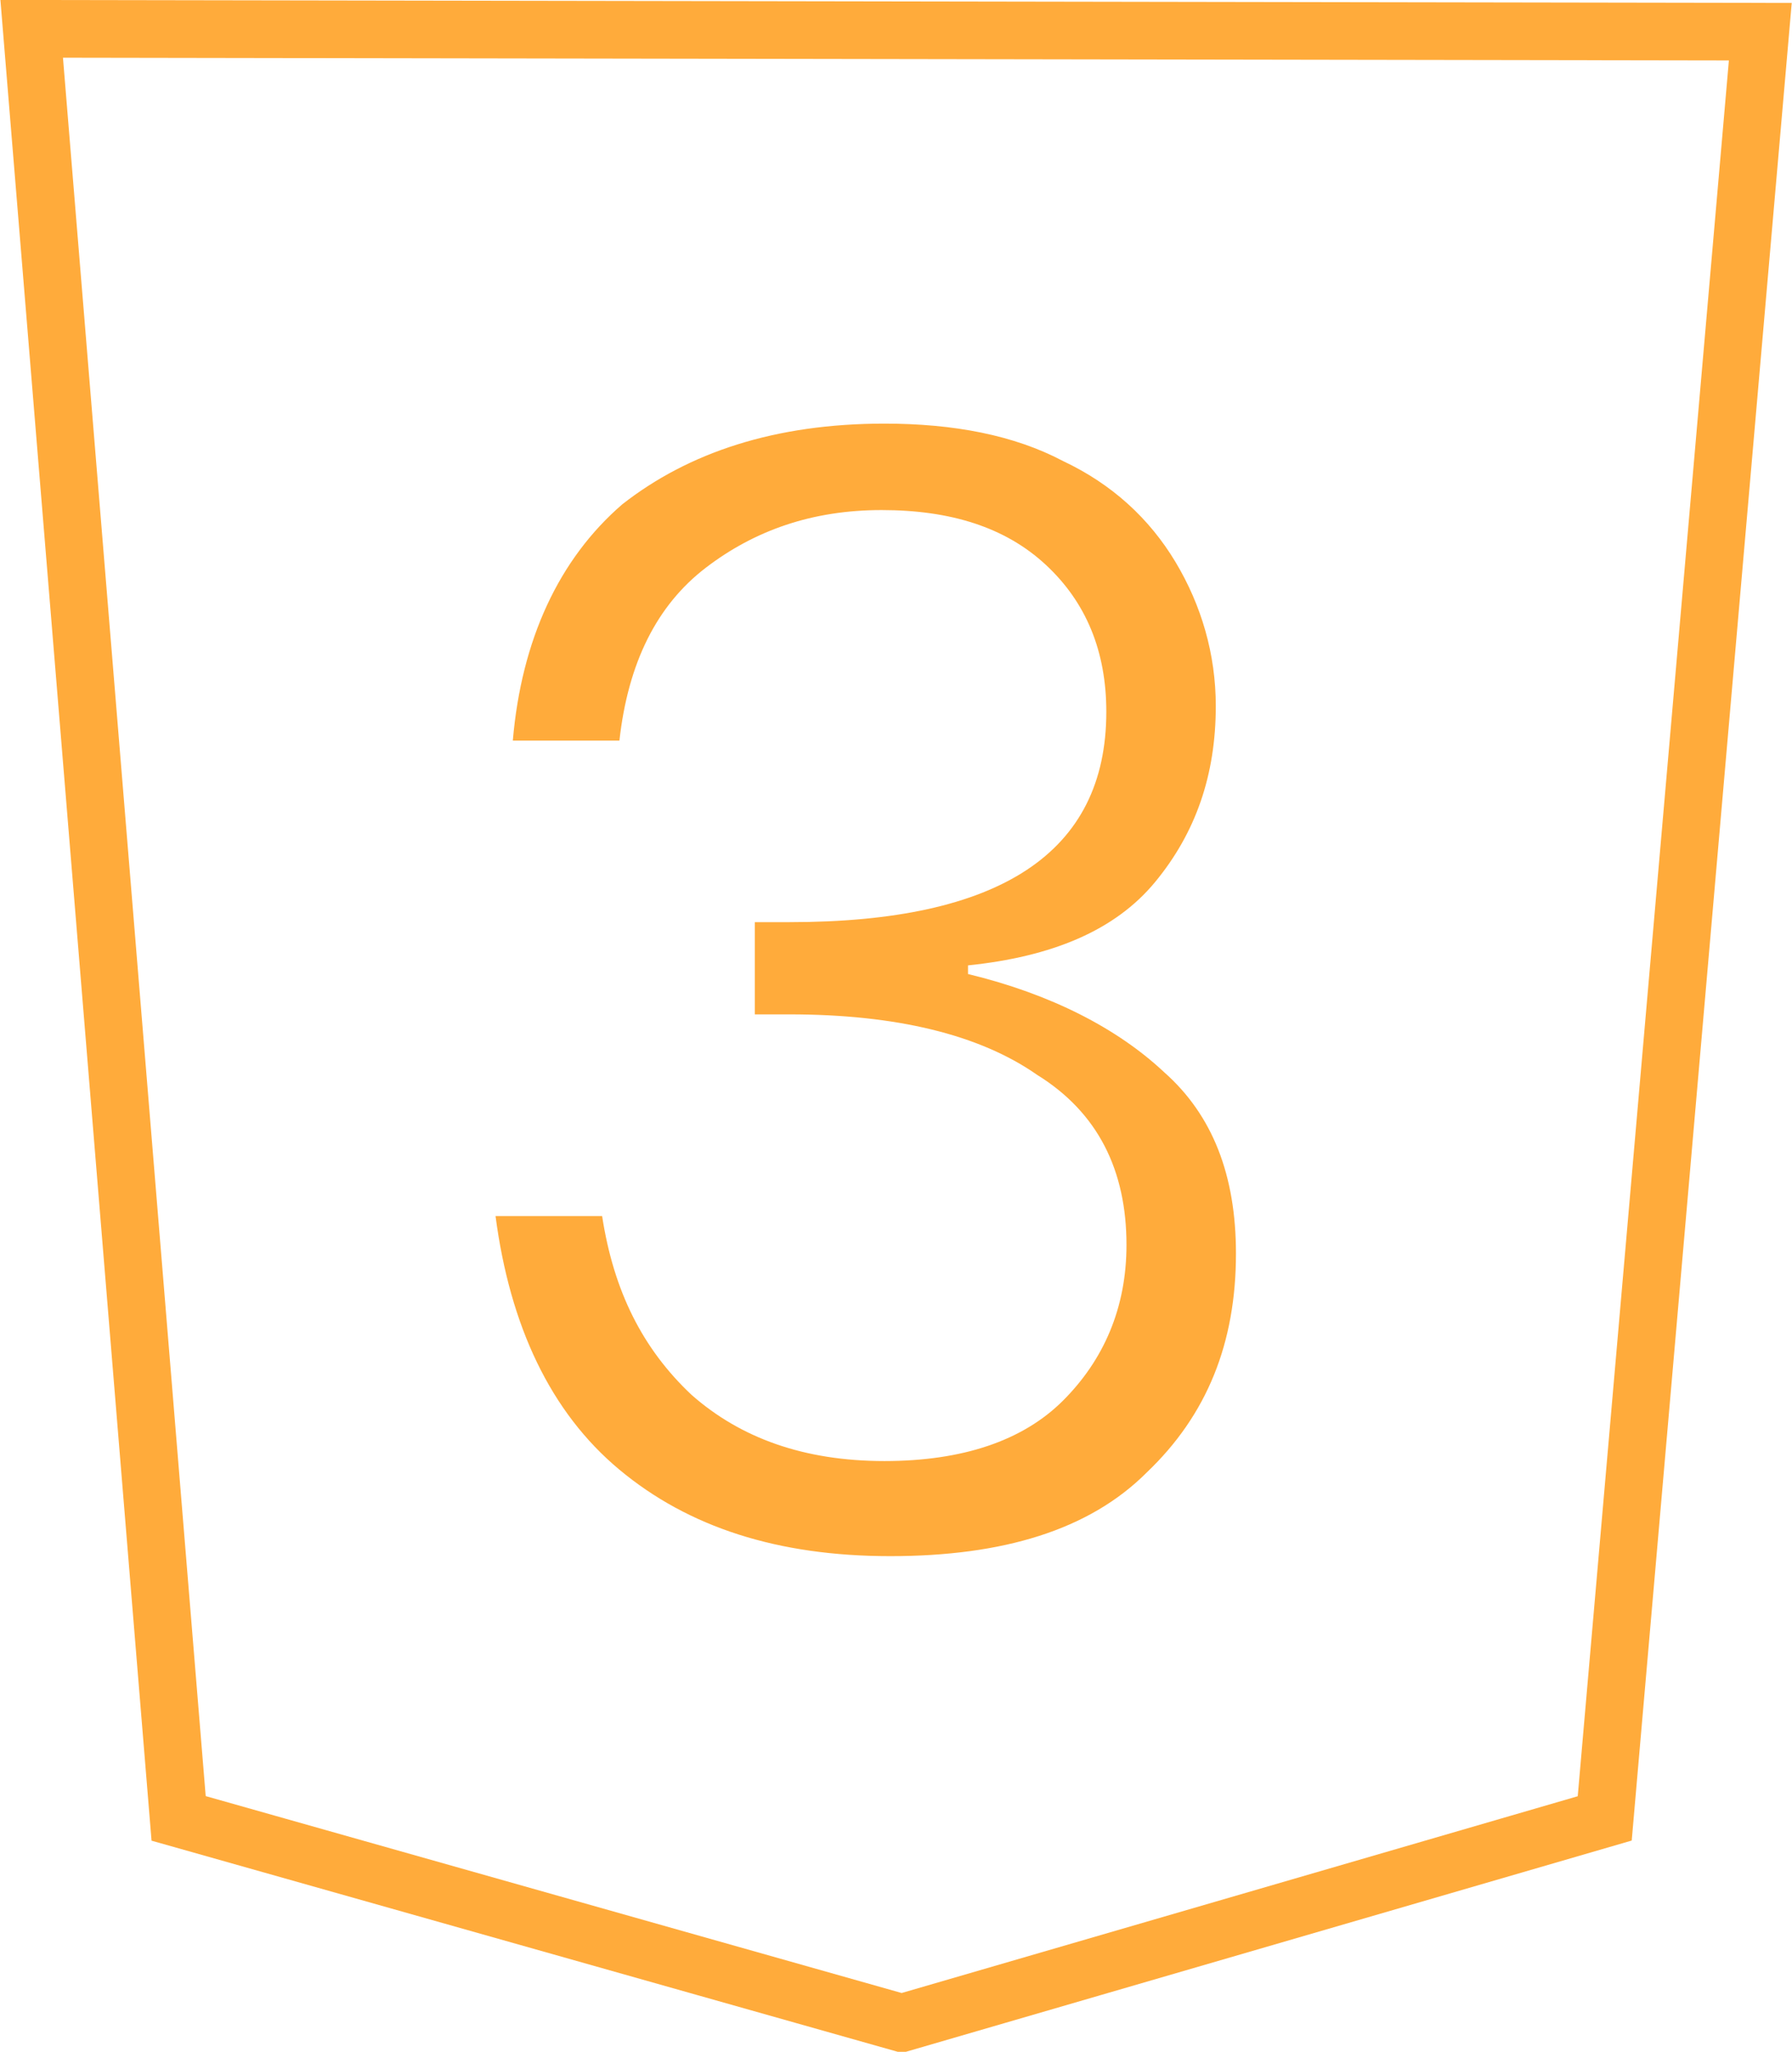
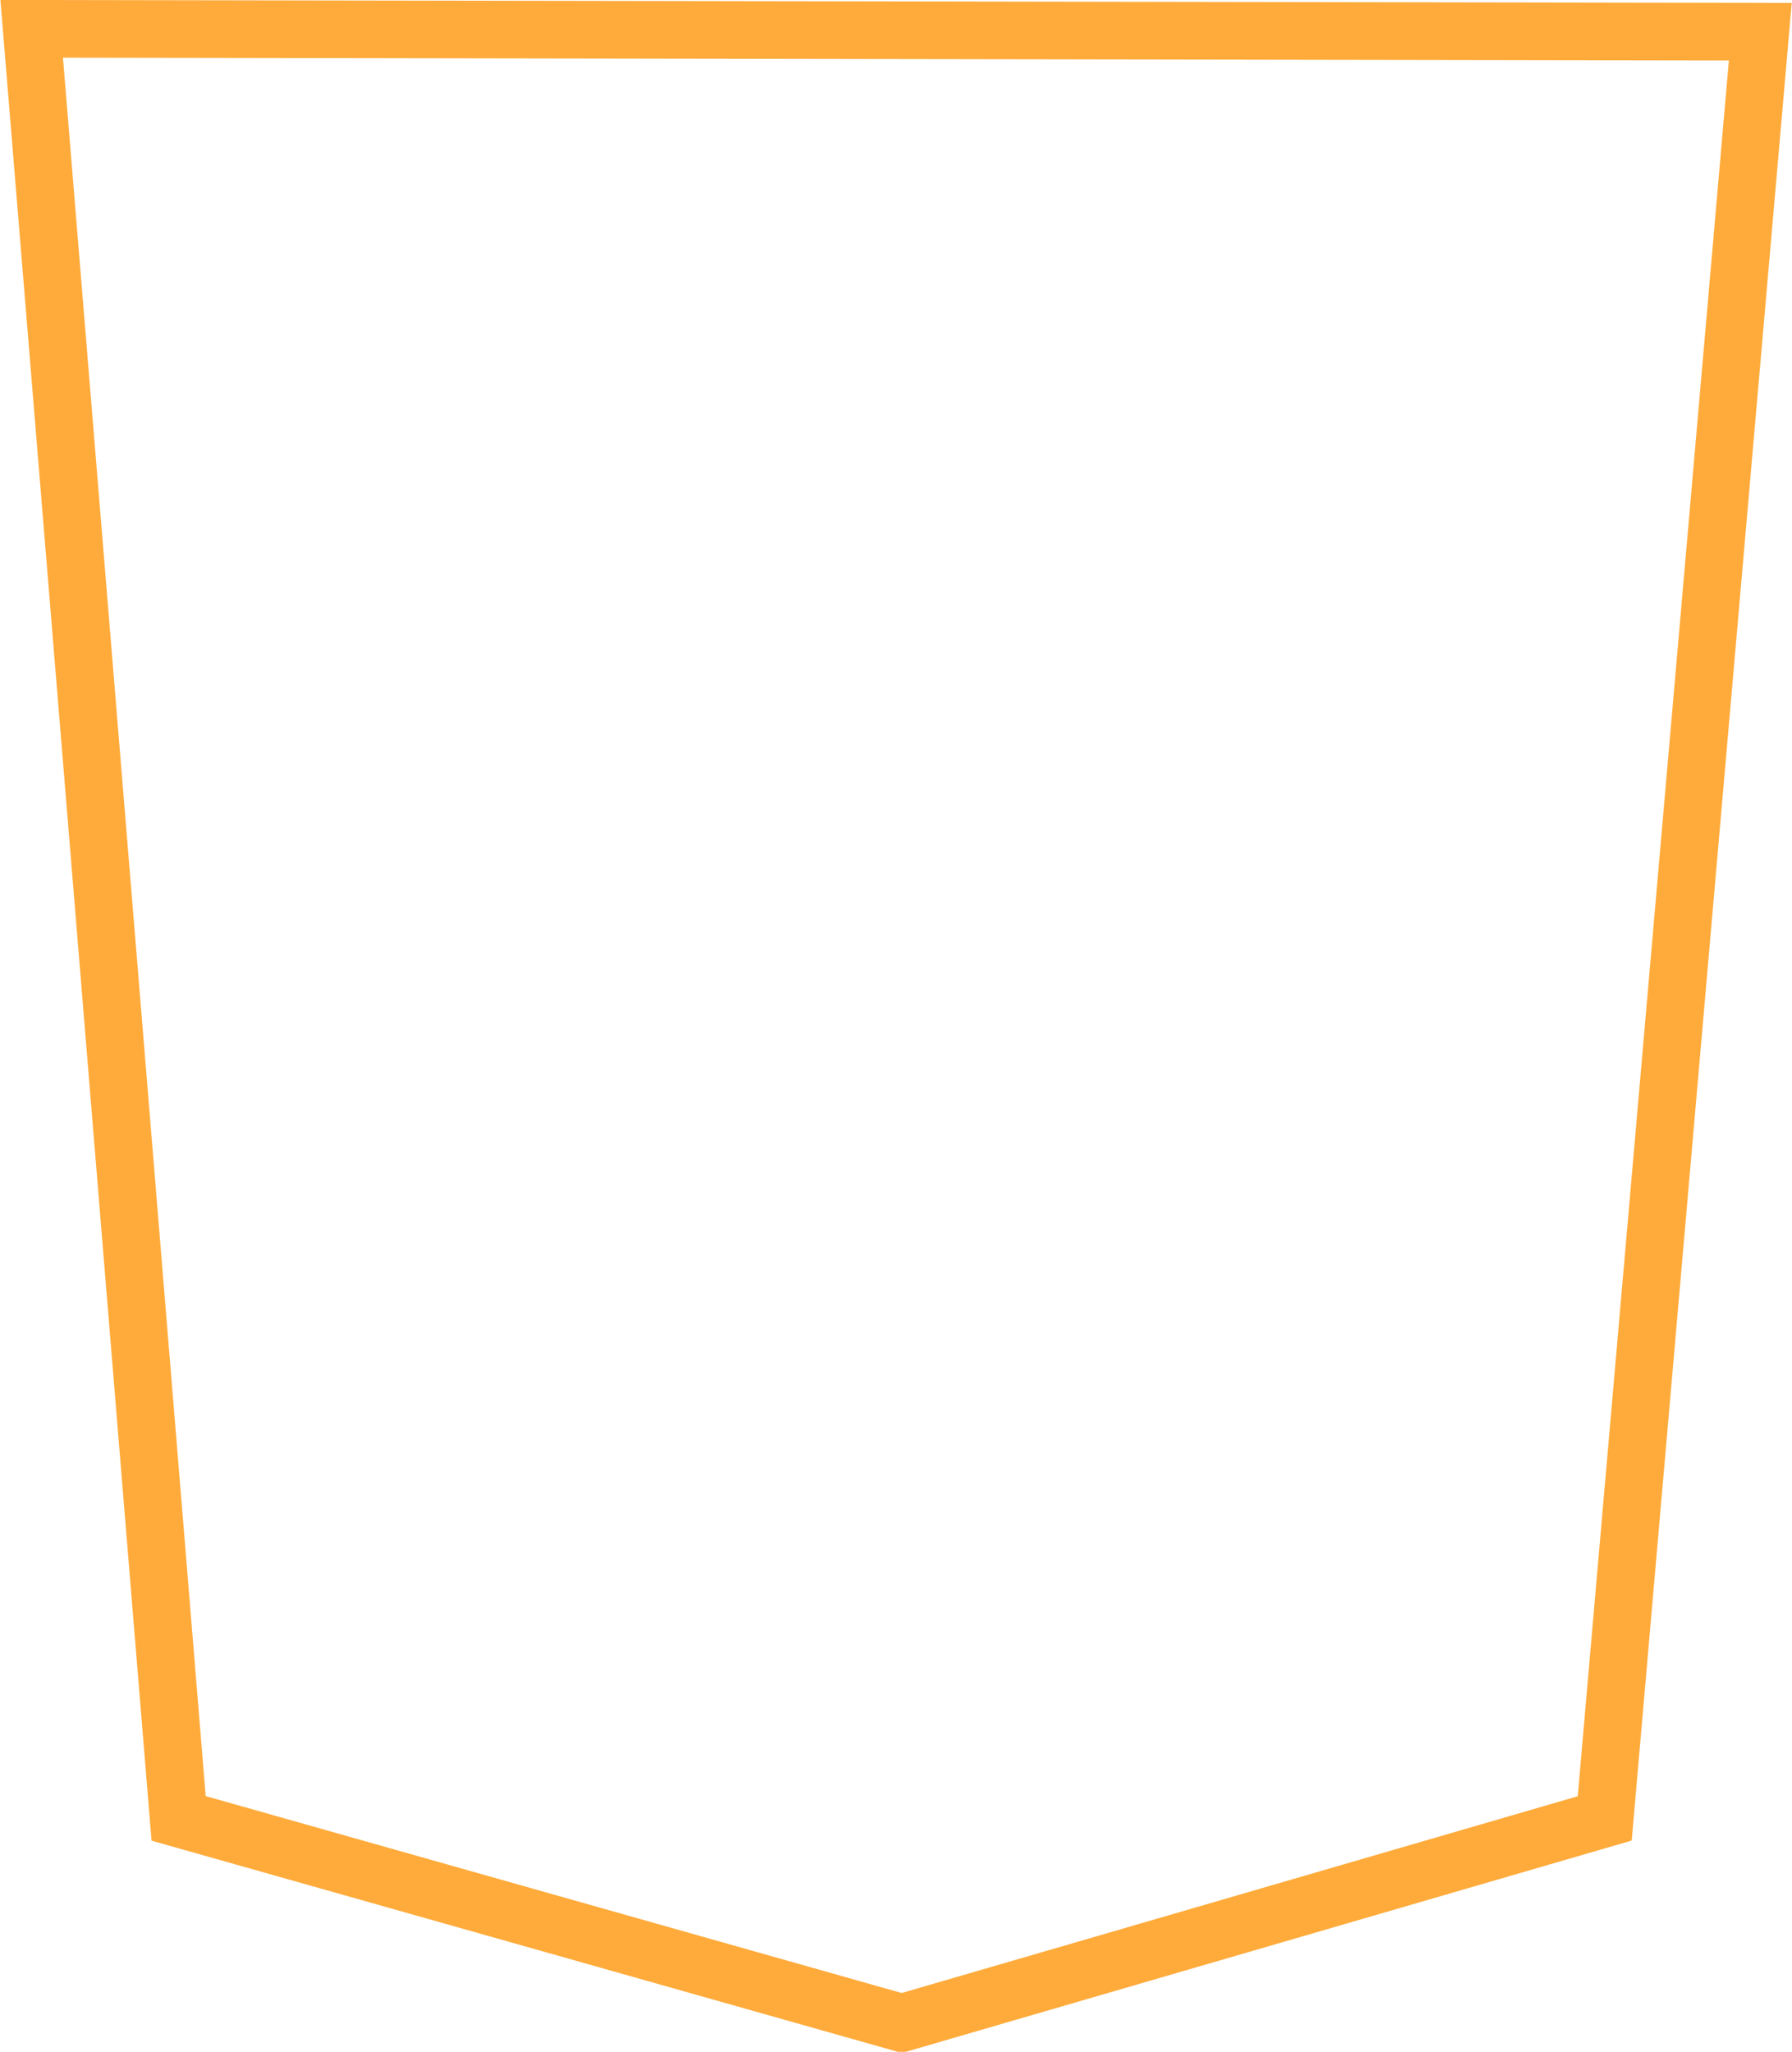
<svg xmlns="http://www.w3.org/2000/svg" version="1.1" id="Layer_1" x="0px" y="0px" viewBox="0 0 62.2 71.2" style="enable-background:new 0 0 62.2 71.2;" xml:space="preserve">
  <style type="text/css"> .st0{fill:none;stroke:#FFAB3B;stroke-width:2;} .st1{fill:#FFAB3B;} </style>
  <path class="st0" d="M31.3,70.2L6.2,63.1L1.1,1l60,0.1l-5.4,62L31.3,70.2z" />
-   <path class="st1" d="M30.7,14.7c2.4,0,4.5,0.4,6.2,1.3c1.7,0.8,3,2,3.9,3.5c0.9,1.5,1.4,3.2,1.4,5c0,2.4-0.7,4.4-2.1,6.1 c-1.4,1.7-3.6,2.6-6.5,2.9v0.3c2.9,0.7,5.2,1.9,6.8,3.4c1.7,1.5,2.5,3.6,2.5,6.3c0,3.1-1,5.6-3.1,7.6c-2,2-5,2.9-8.9,2.9 c-3.9,0-7-1-9.4-3c-2.4-2-3.8-5-4.3-8.8h3.7c0.4,2.6,1.4,4.6,3.1,6.2c1.7,1.5,3.9,2.3,6.7,2.3c2.7,0,4.8-0.7,6.2-2.1 c1.4-1.4,2.2-3.2,2.2-5.4c0-2.6-1-4.6-3.1-5.9c-2-1.4-4.9-2.1-8.6-2.1h-1.2v-3.2h1.2c7.3,0,11-2.4,11-7.3c0-2.1-0.7-3.8-2.1-5.1 c-1.4-1.3-3.3-1.9-5.7-1.9c-2.4,0-4.4,0.7-6.1,2s-2.7,3.3-3,6h-3.7c0.3-3.5,1.6-6.3,3.8-8.2C23.9,15.7,26.9,14.7,30.7,14.7z" />
</svg>